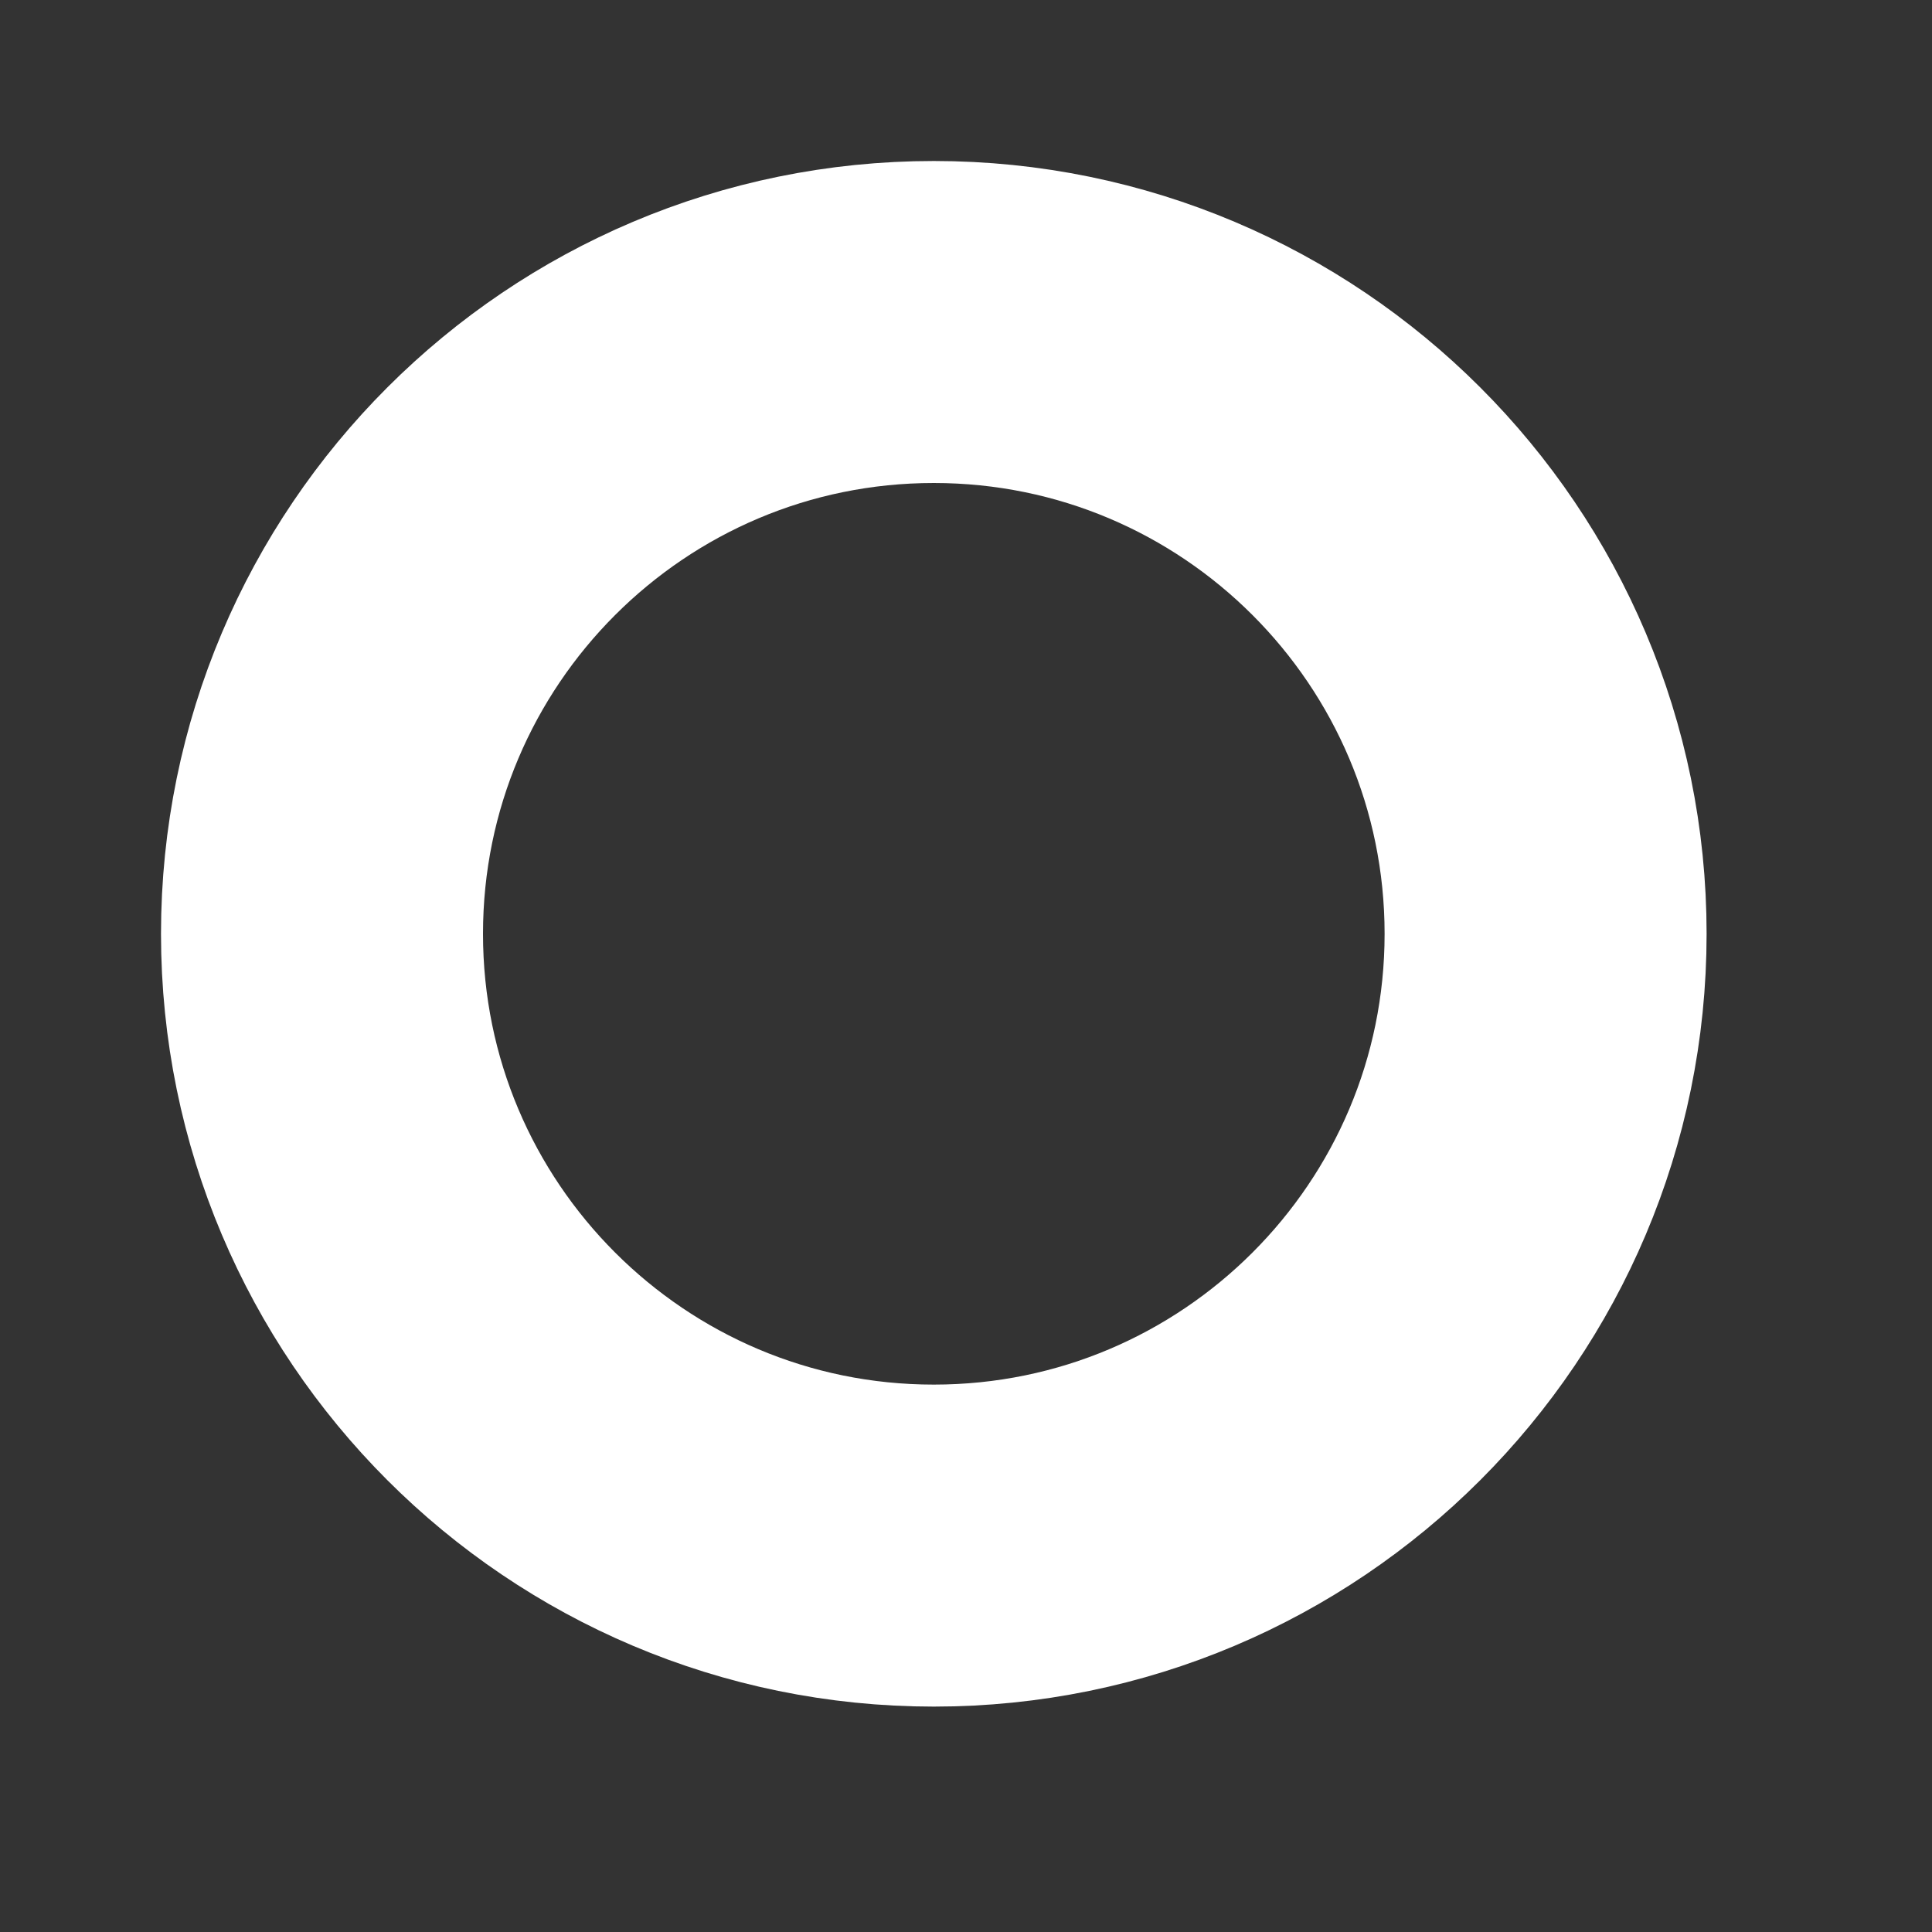
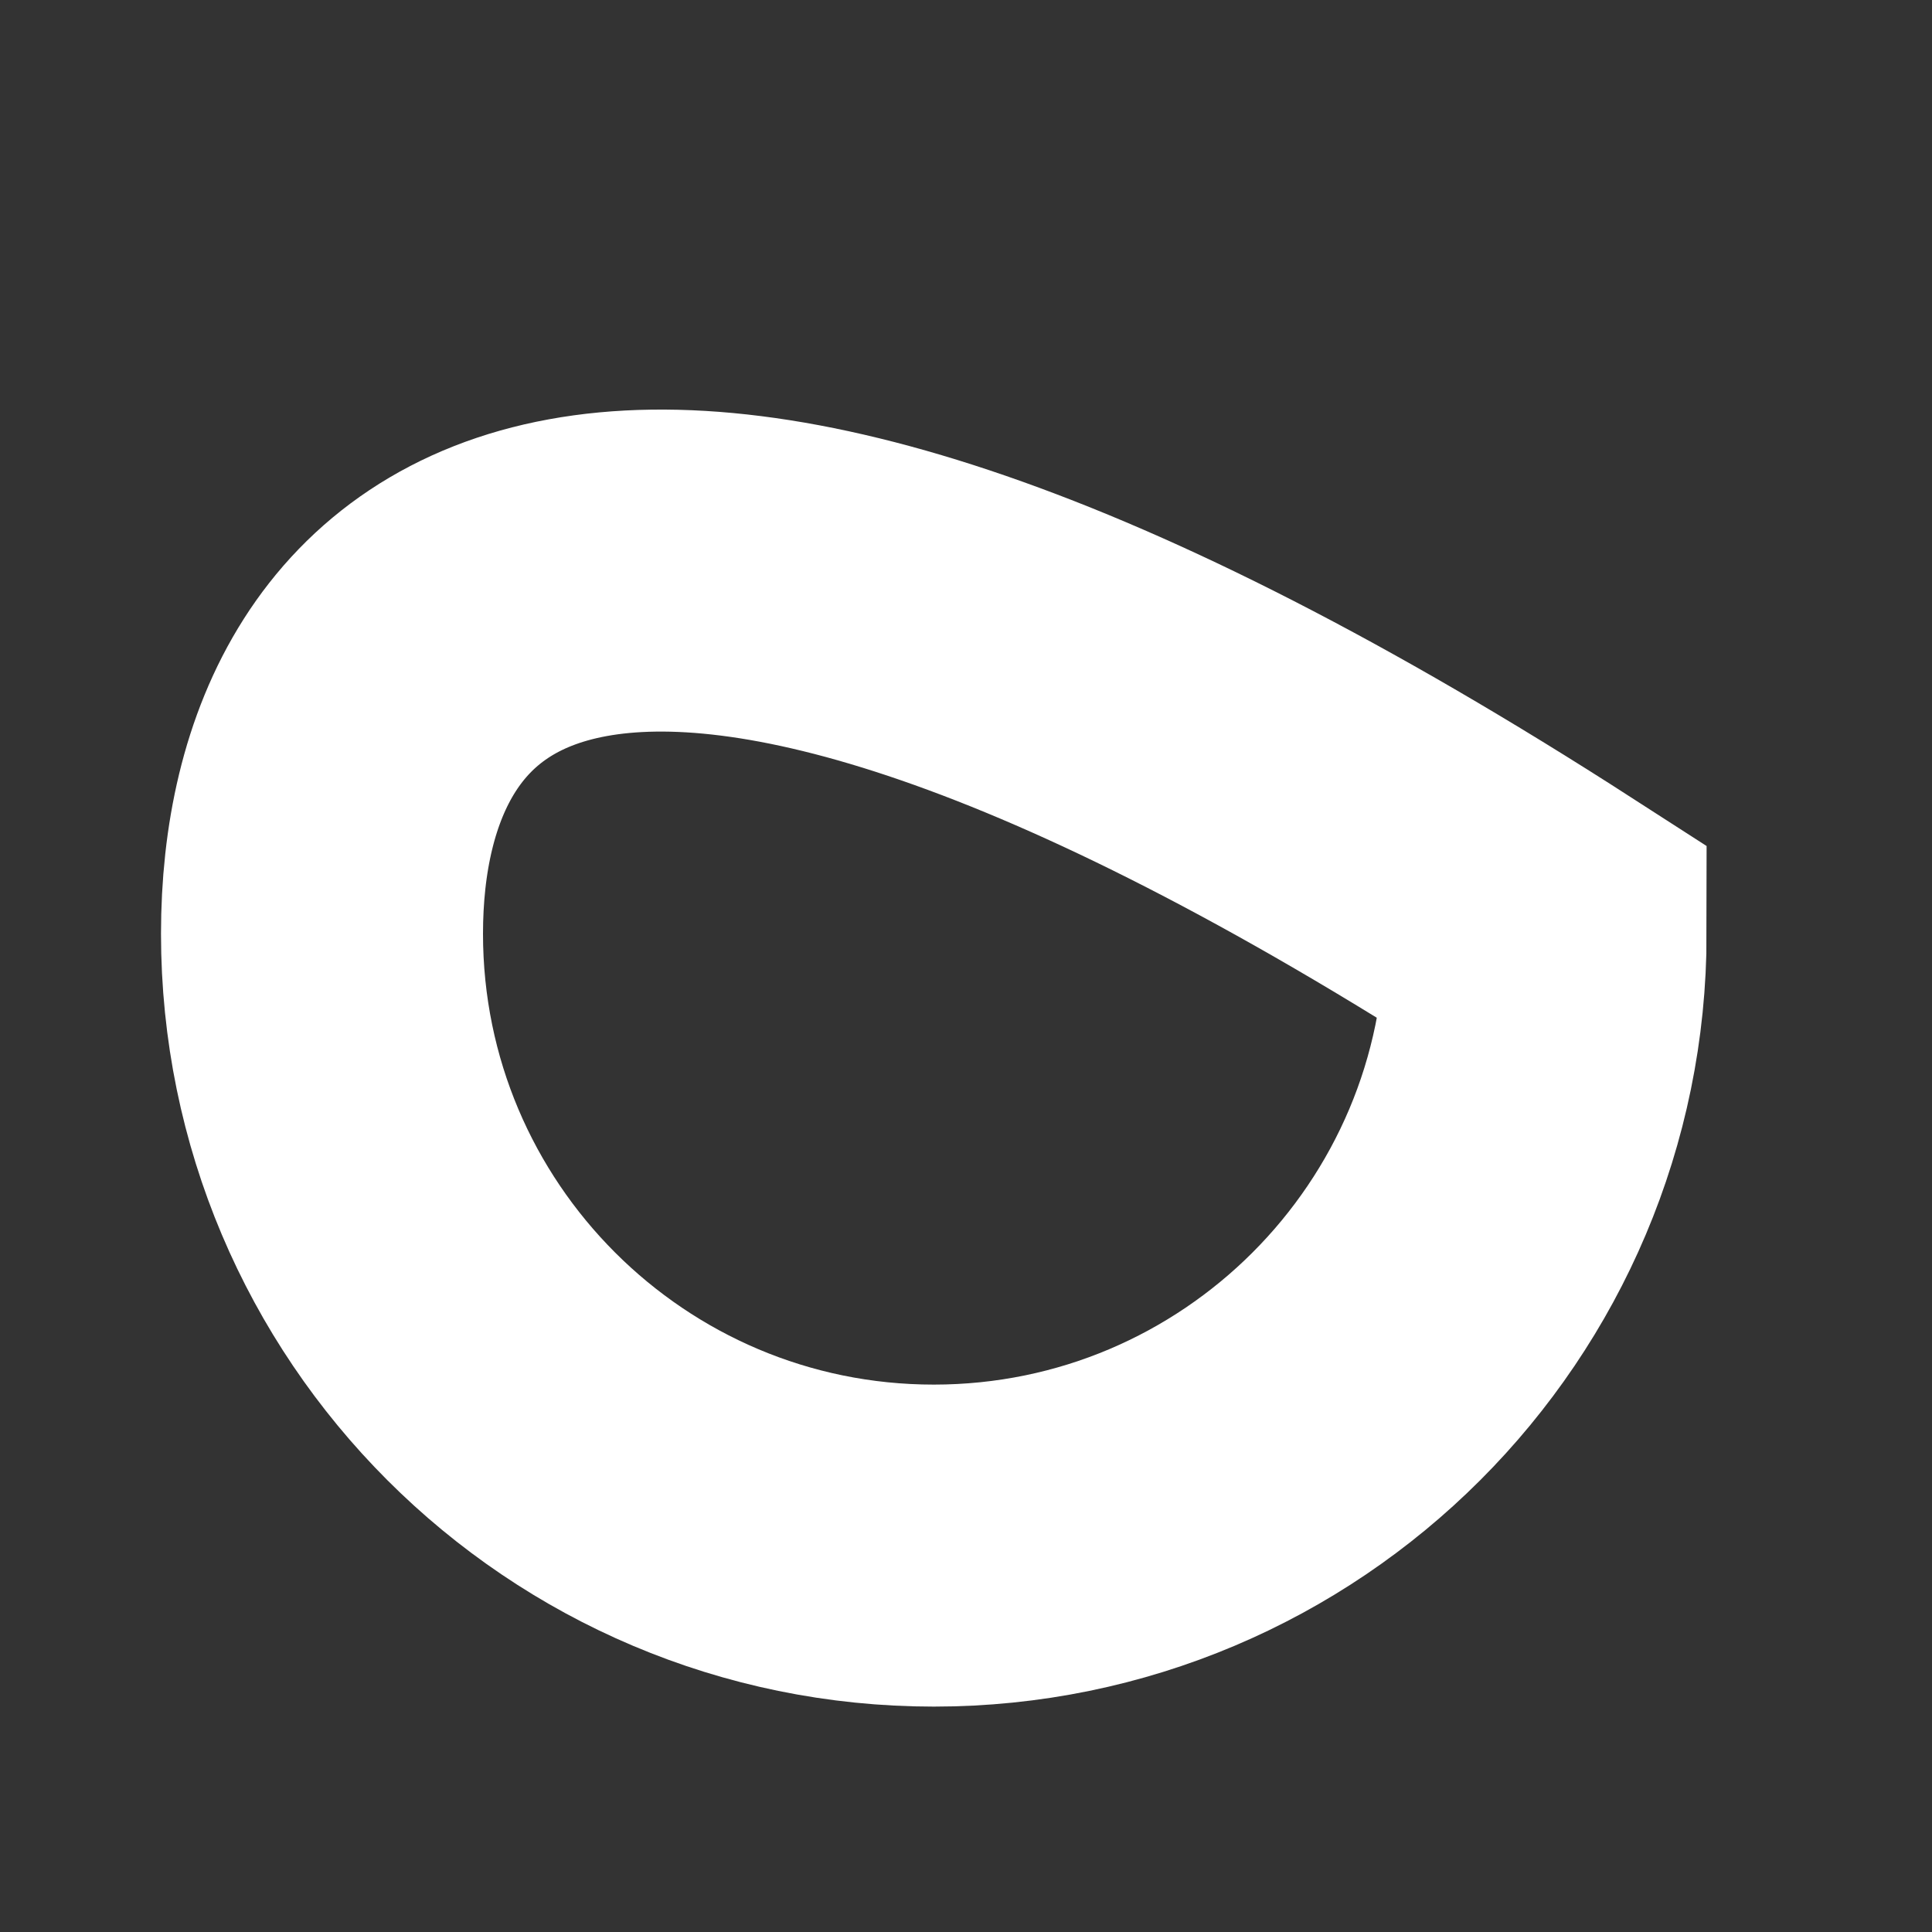
<svg xmlns="http://www.w3.org/2000/svg" fill="none" height="100%" overflow="visible" preserveAspectRatio="none" style="display: block;" viewBox="0 0 6 6" width="100%">
  <rect x="0" y="0" width="6" height="6" fill="#333333" stroke="none" />
-   <path d="M2.9 4.8C3.949 4.8 4.8 3.949 4.8 2.9C4.8 1.851 3.949 1 2.9 1C1.851 1 1 1.851 1 2.9C1 3.949 1.851 4.8 2.9 4.8Z" id="Vector" stroke="white" stroke-linecap="round" />
+   <path d="M2.9 4.8C3.949 4.8 4.8 3.949 4.8 2.9C1.851 1 1 1.851 1 2.9C1 3.949 1.851 4.8 2.9 4.8Z" id="Vector" stroke="white" stroke-linecap="round" />
</svg>